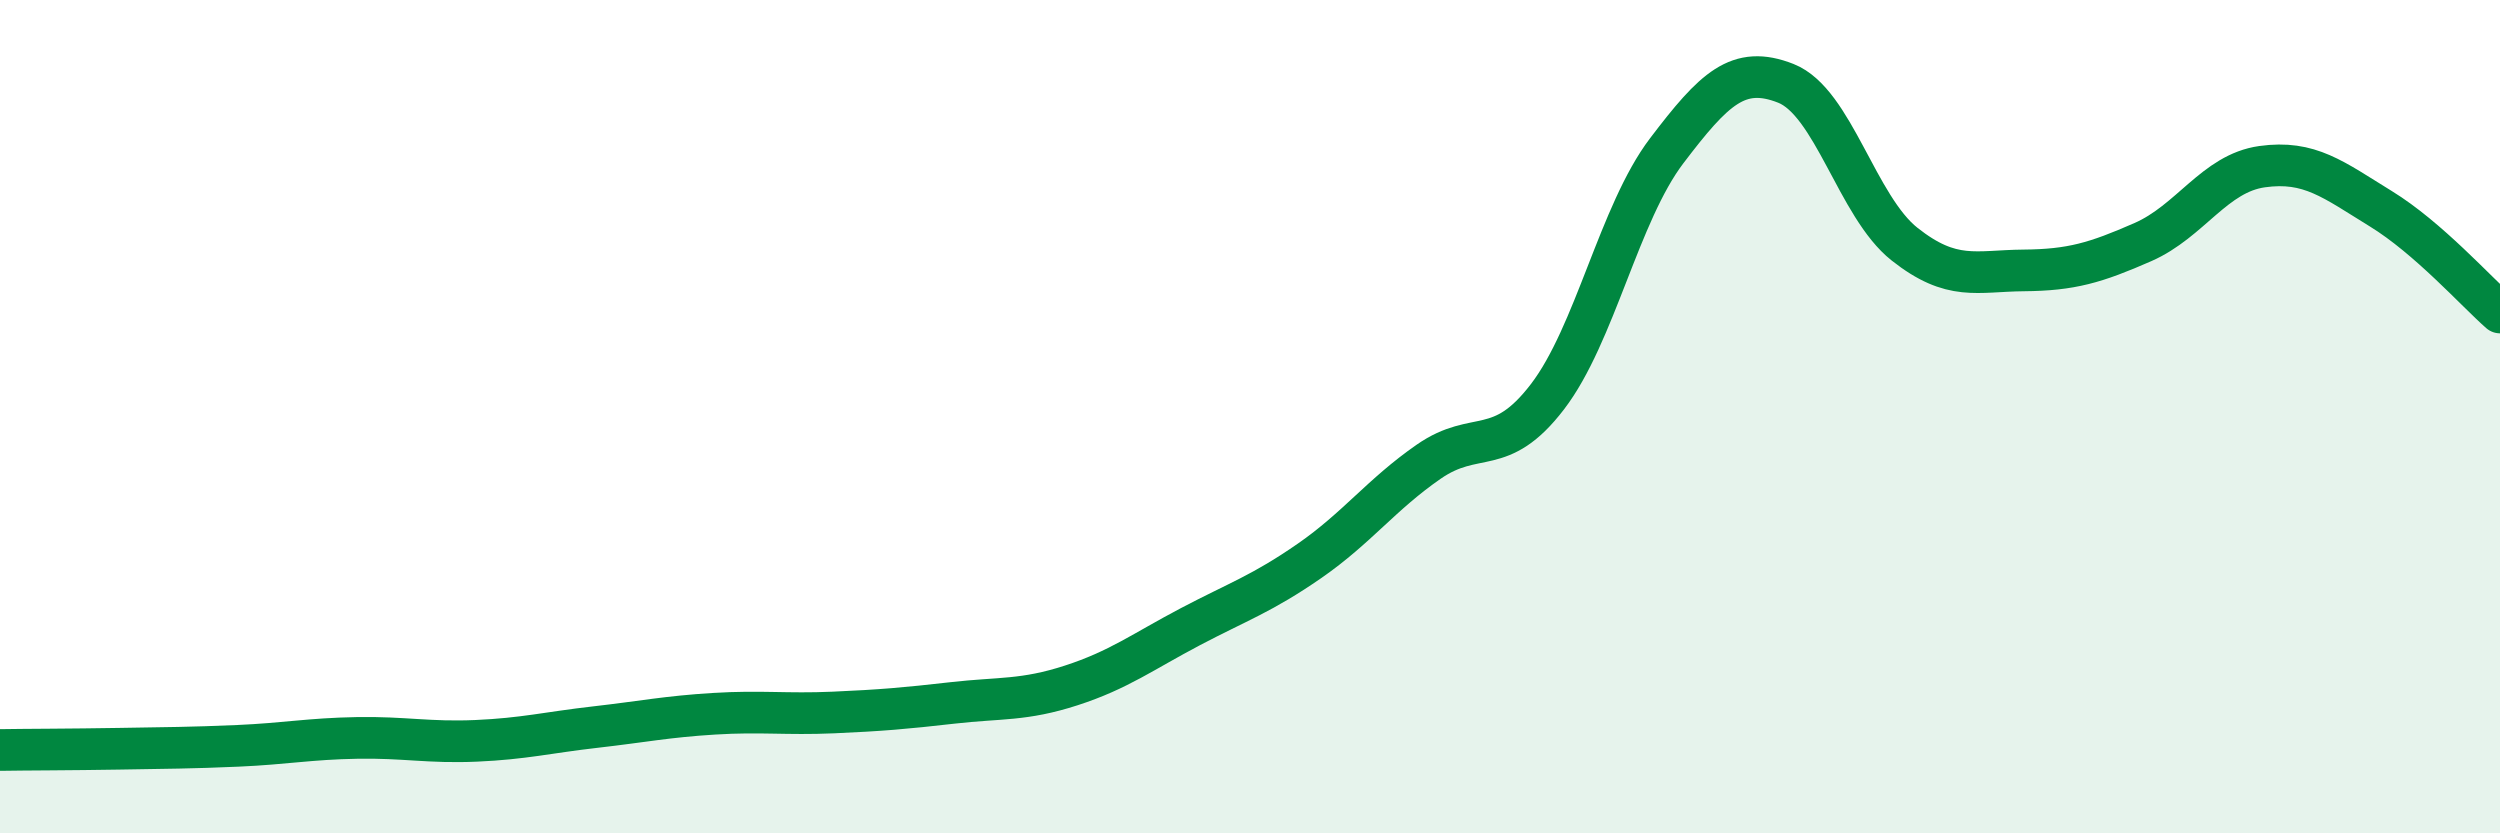
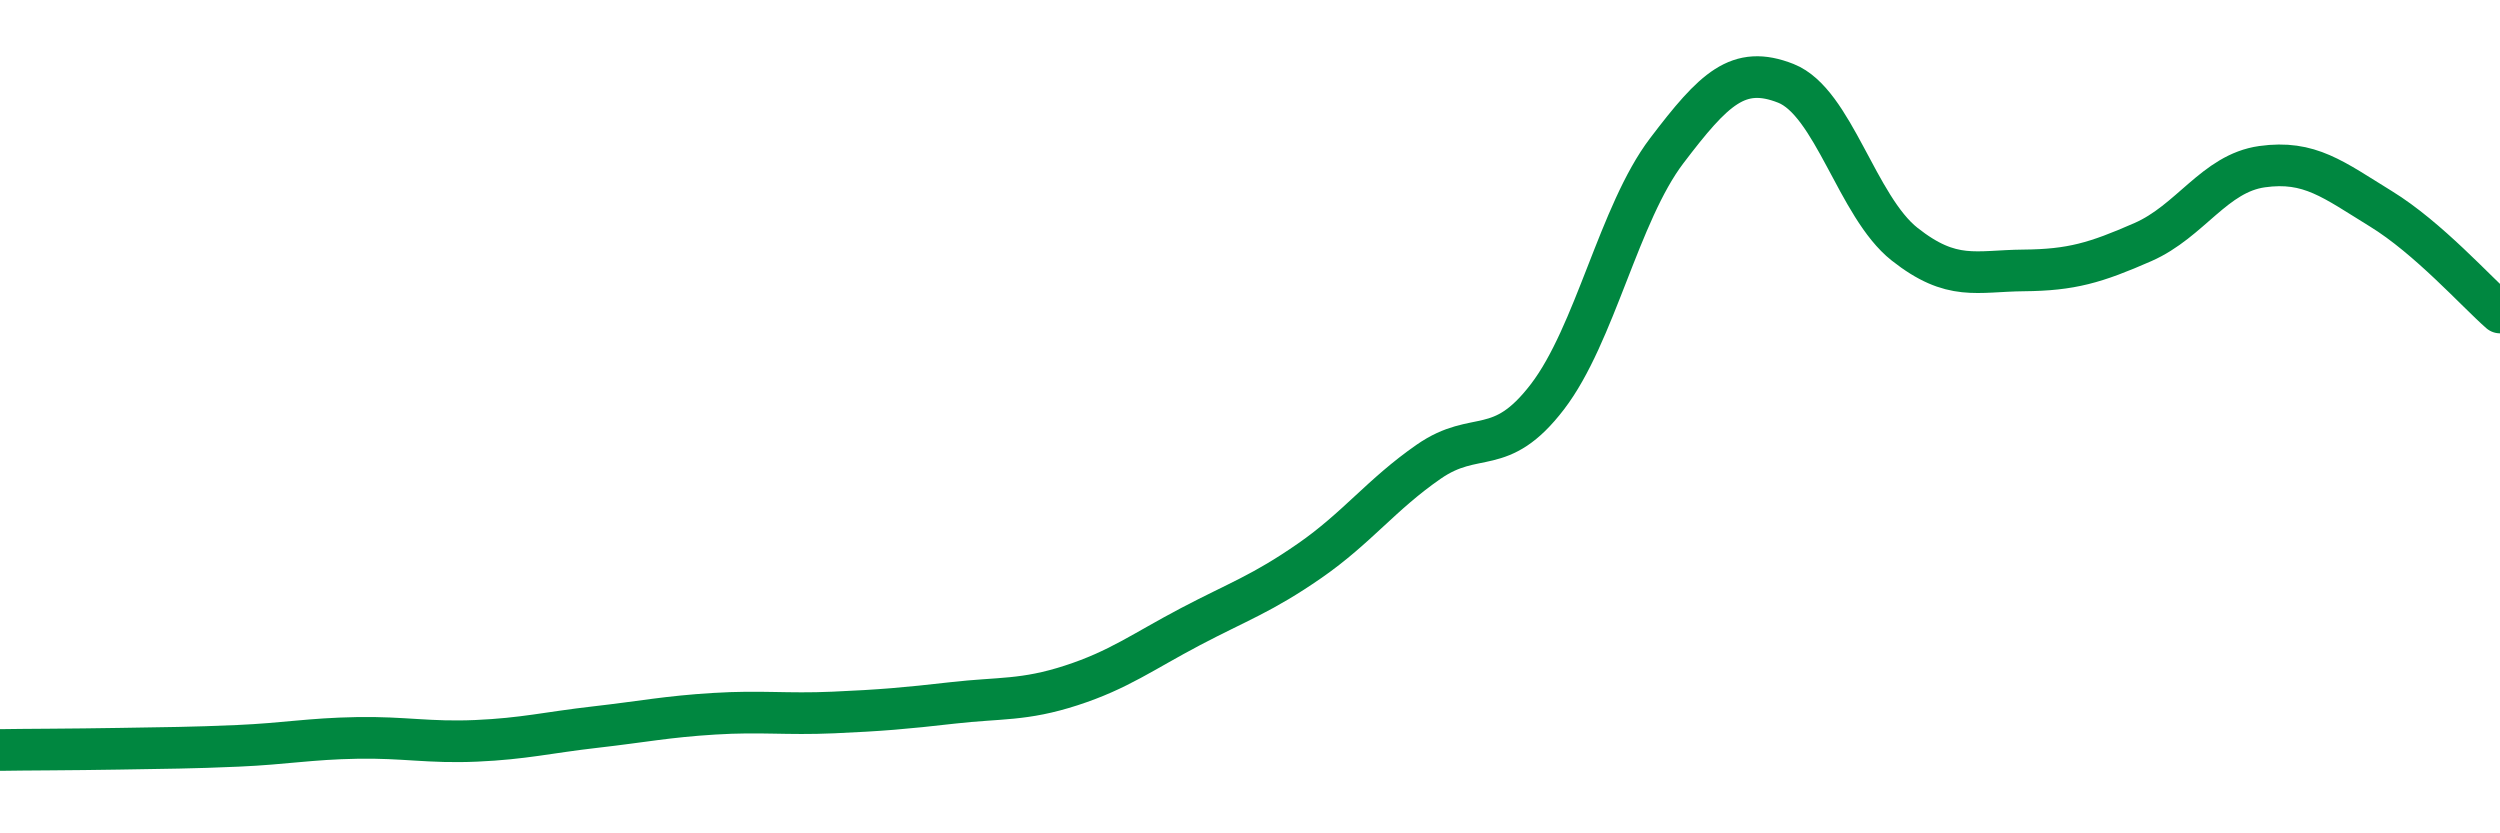
<svg xmlns="http://www.w3.org/2000/svg" width="60" height="20" viewBox="0 0 60 20">
-   <path d="M 0,18 C 0.57,17.99 1.72,17.99 2.86,17.97 C 4,17.95 4.57,17.95 5.71,17.9 C 6.85,17.85 7.43,17.73 8.57,17.71 C 9.71,17.69 10.29,17.83 11.43,17.78 C 12.57,17.73 13.15,17.58 14.29,17.45 C 15.43,17.32 16,17.2 17.14,17.13 C 18.28,17.06 18.86,17.15 20,17.1 C 21.14,17.05 21.72,17 22.86,16.87 C 24,16.74 24.57,16.82 25.71,16.45 C 26.85,16.08 27.43,15.64 28.57,15.04 C 29.71,14.44 30.29,14.25 31.43,13.46 C 32.57,12.67 33.15,11.87 34.29,11.08 C 35.43,10.29 36,11.01 37.14,9.52 C 38.28,8.03 38.86,5.12 40,3.62 C 41.14,2.12 41.72,1.55 42.86,2 C 44,2.45 44.57,4.96 45.71,5.86 C 46.85,6.76 47.43,6.5 48.57,6.49 C 49.71,6.48 50.29,6.31 51.43,5.81 C 52.57,5.31 53.15,4.16 54.29,4 C 55.43,3.84 56,4.31 57.14,5.01 C 58.28,5.71 59.43,7 60,7.5L60 20L0 20Z" fill="#008740" opacity="0.1" stroke-linecap="round" stroke-linejoin="round" />
  <path d="M 0,18 C 0.57,17.99 1.72,17.99 2.86,17.97 C 4,17.95 4.57,17.95 5.71,17.9 C 6.85,17.85 7.43,17.73 8.57,17.71 C 9.71,17.69 10.29,17.83 11.43,17.78 C 12.57,17.73 13.15,17.58 14.29,17.45 C 15.43,17.32 16,17.2 17.14,17.13 C 18.28,17.06 18.86,17.15 20,17.1 C 21.14,17.05 21.72,17 22.86,16.87 C 24,16.74 24.57,16.82 25.71,16.45 C 26.85,16.08 27.43,15.64 28.57,15.04 C 29.71,14.44 30.29,14.25 31.43,13.46 C 32.57,12.67 33.15,11.87 34.29,11.08 C 35.43,10.29 36,11.01 37.14,9.52 C 38.28,8.03 38.86,5.12 40,3.62 C 41.14,2.12 41.72,1.55 42.86,2 C 44,2.45 44.57,4.96 45.71,5.86 C 46.85,6.76 47.43,6.5 48.57,6.49 C 49.71,6.48 50.29,6.31 51.43,5.81 C 52.57,5.31 53.15,4.16 54.29,4 C 55.43,3.84 56,4.31 57.14,5.01 C 58.28,5.71 59.43,7 60,7.5" stroke="#008740" stroke-width="1" fill="none" stroke-linecap="round" stroke-linejoin="round" />
</svg>